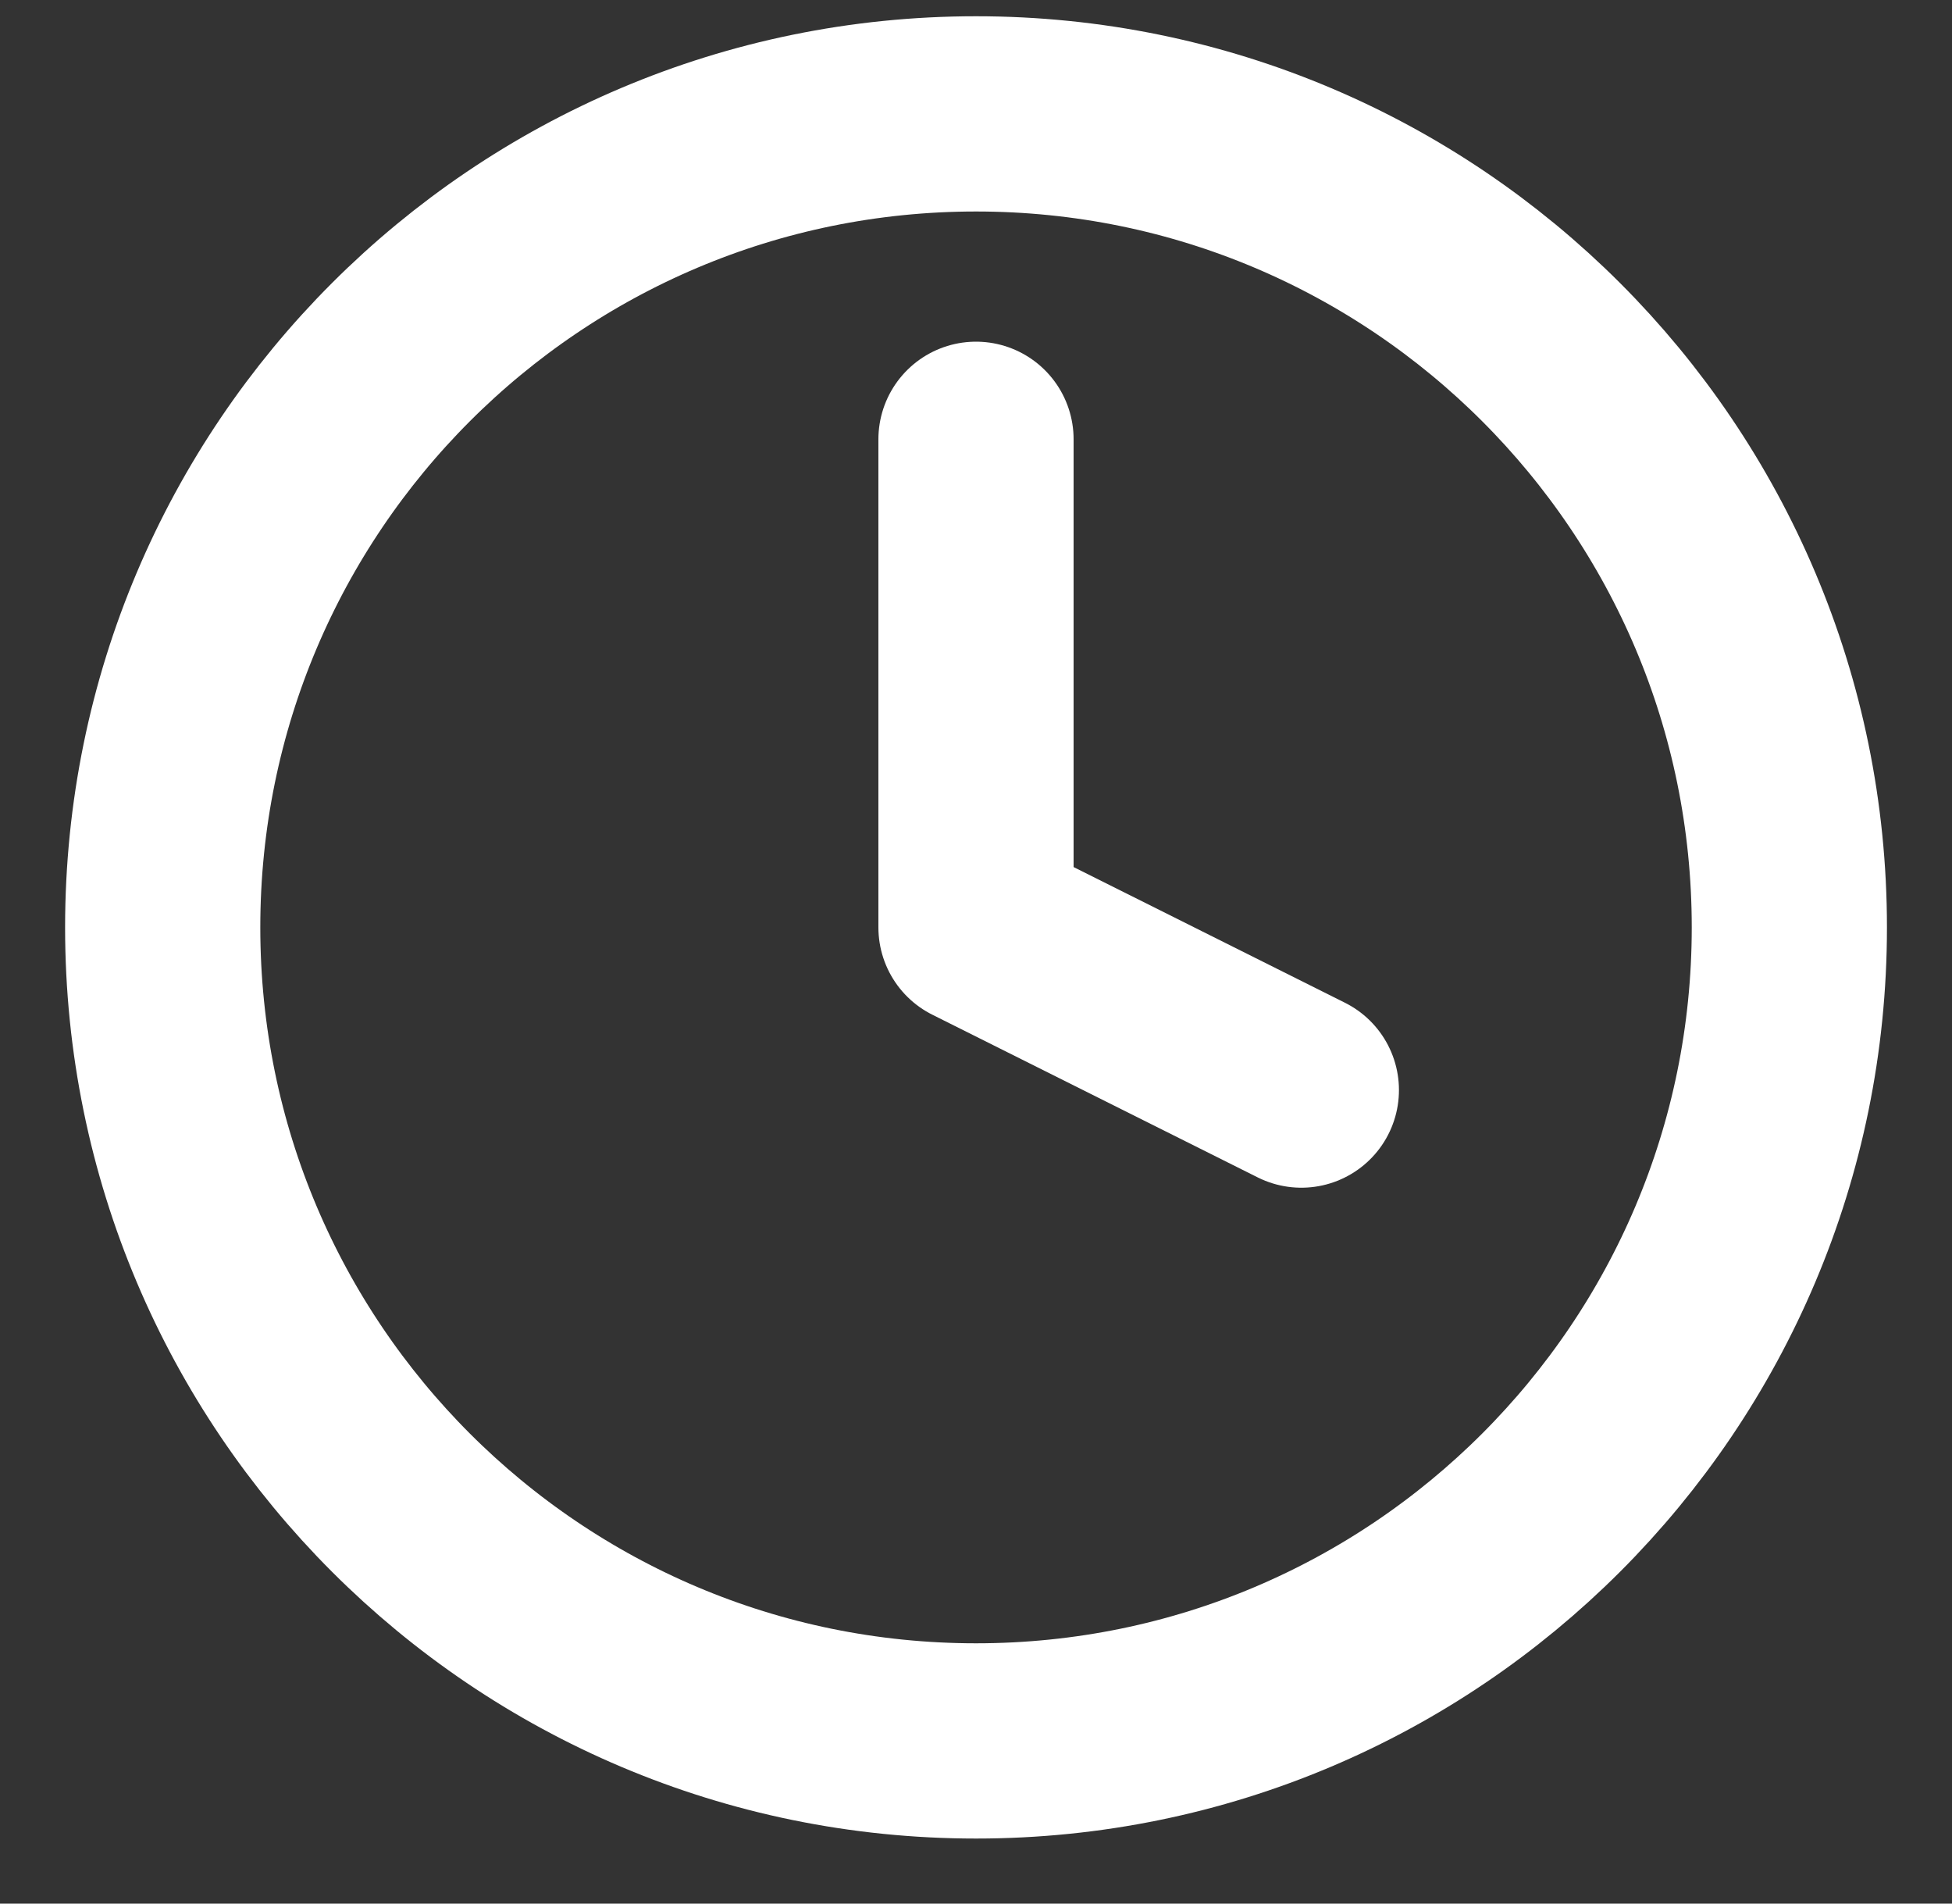
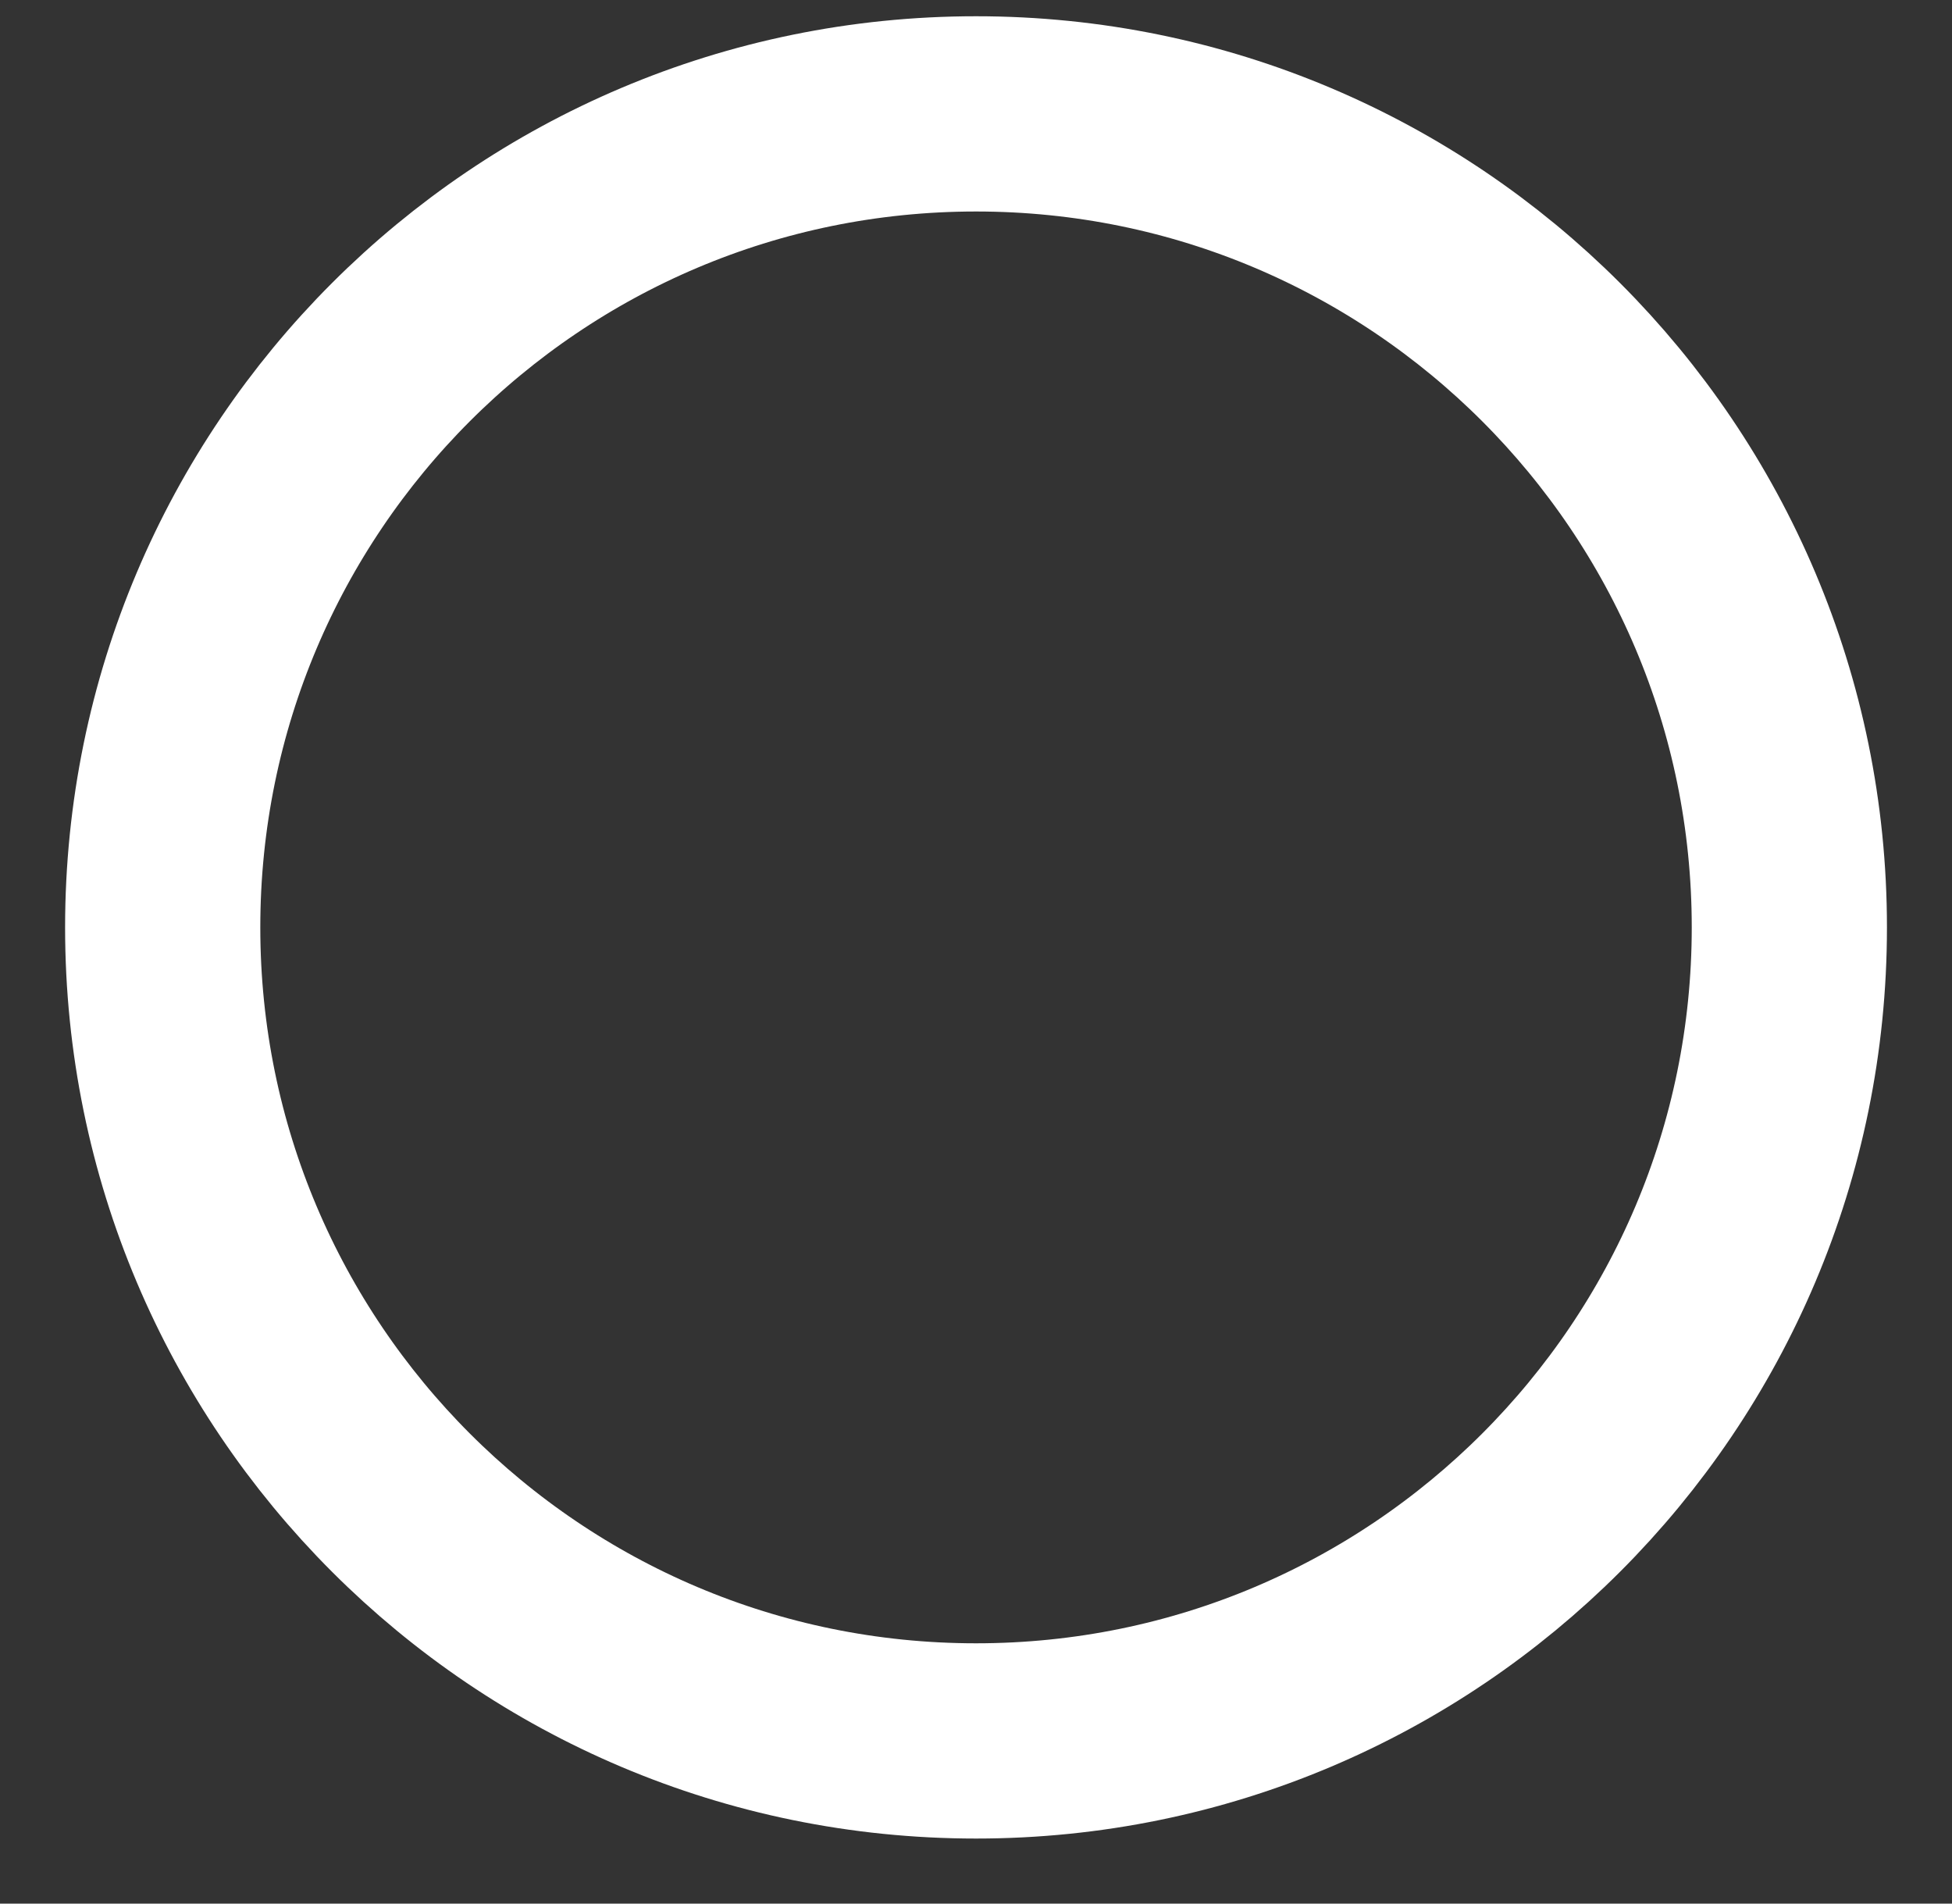
<svg xmlns="http://www.w3.org/2000/svg" width="40" height="39" viewBox="0 0 40 39" fill="none">
  <rect x="0" y="0" width="40" height="39" fill="#333333" stroke="none" />
  <path d="M20.001 35.667C29.205 35.667 36.667 28.205 36.667 19C36.667 9.795 29.205 2.333 20.001 2.333C10.796 2.333 3.334 9.795 3.334 19C3.334 28.205 10.796 35.667 20.001 35.667Z" stroke="white" stroke-width="4" stroke-linecap="round" stroke-linejoin="round" />
-   <path d="M20 9V19L26.667 22.333" stroke="white" stroke-width="4" stroke-linecap="round" stroke-linejoin="round" />
</svg>